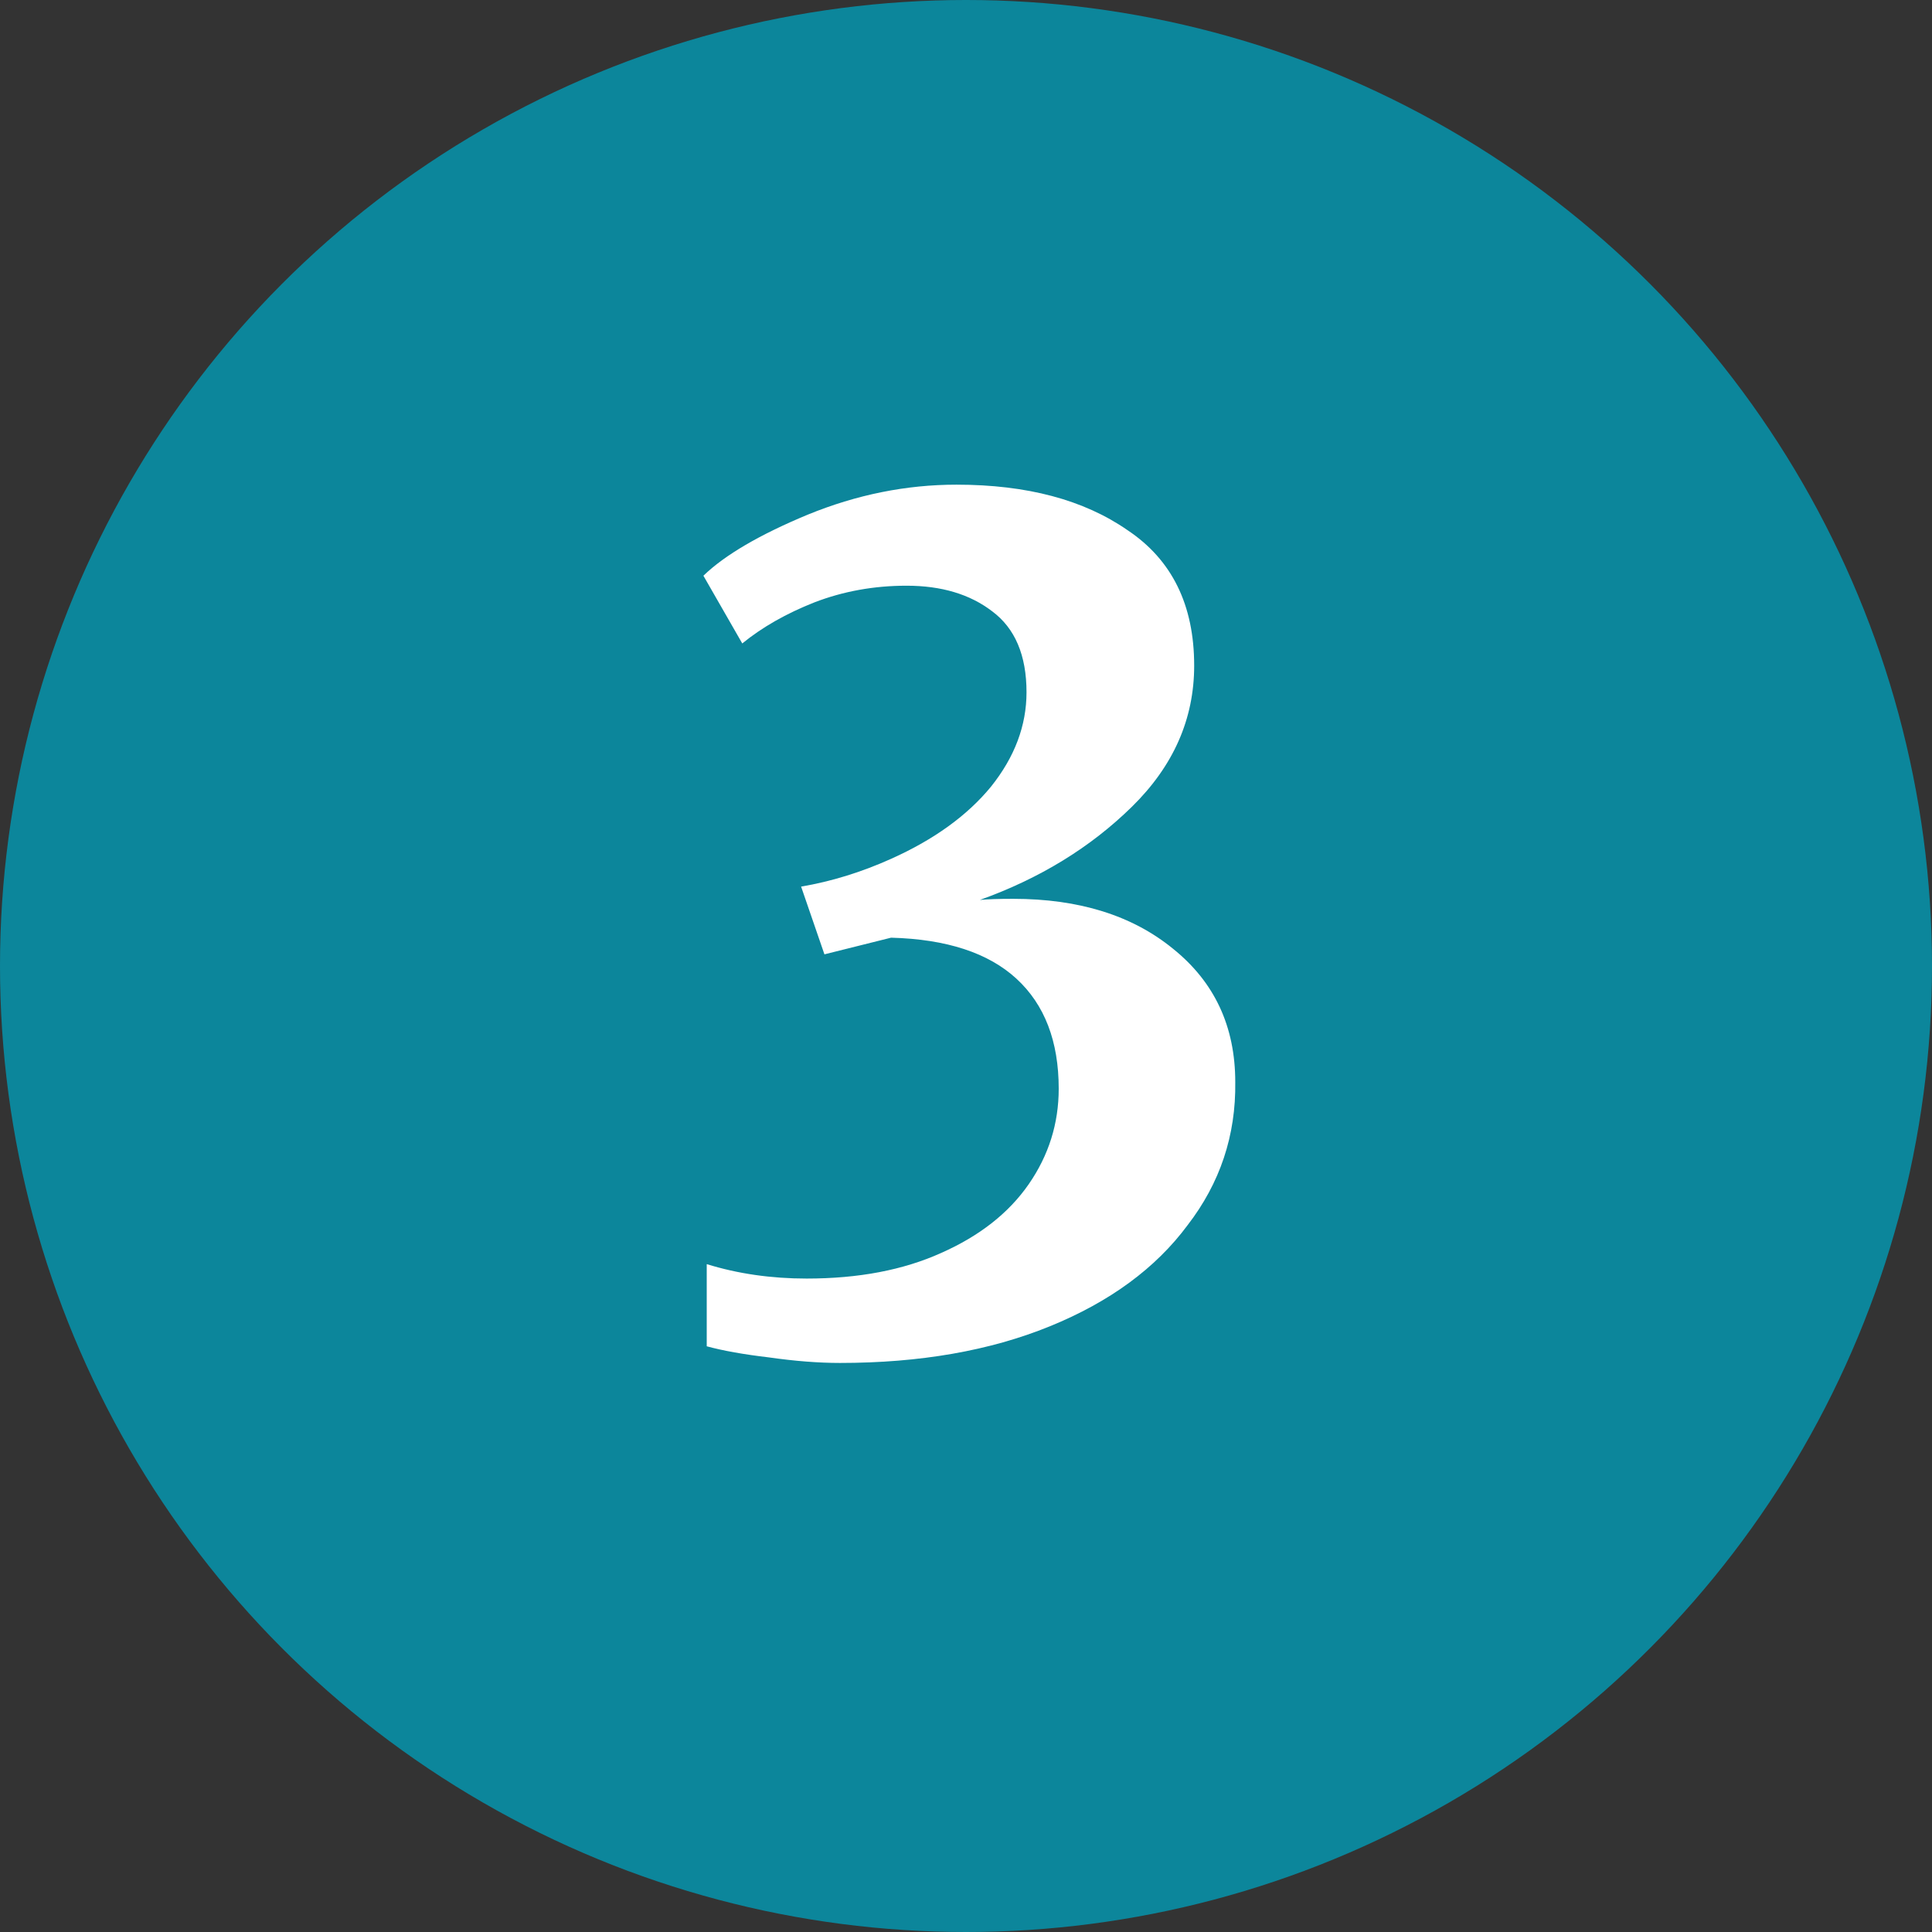
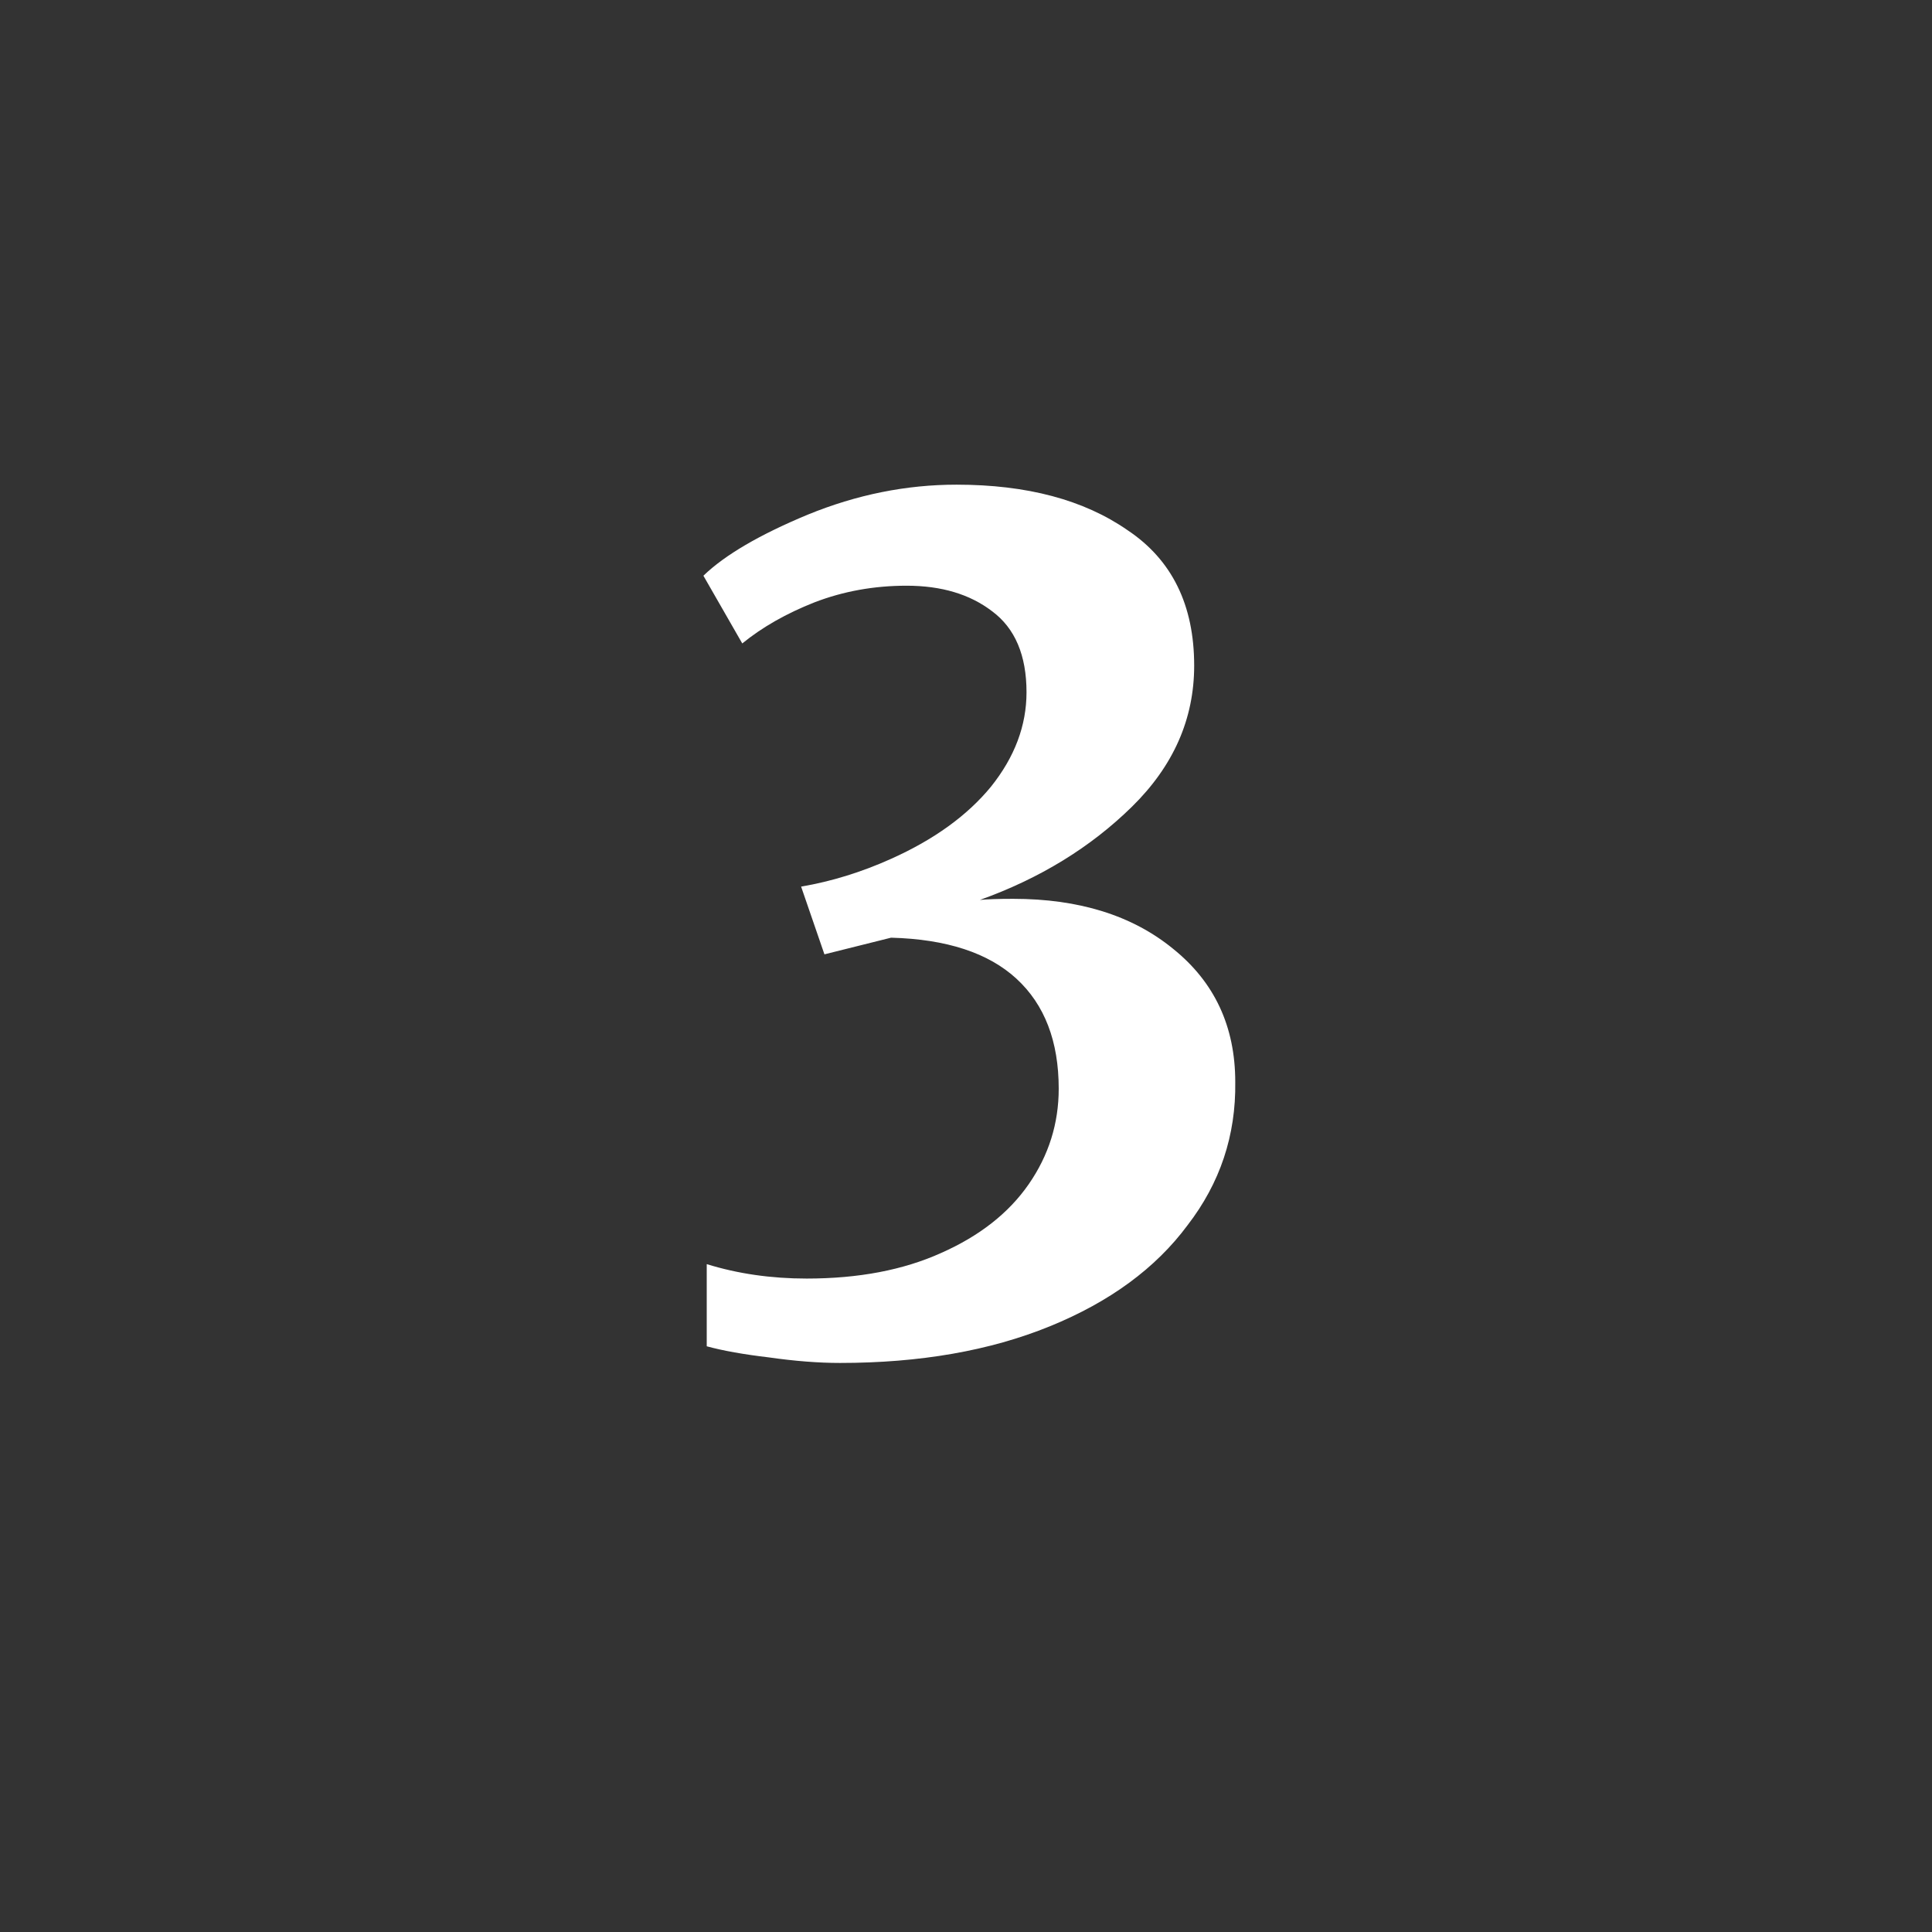
<svg xmlns="http://www.w3.org/2000/svg" width="696" height="696" viewBox="0 0 696 696" fill="none">
  <rect x="0" y="0" width="696" height="696" fill="#333333" stroke="none" />
-   <circle cx="348" cy="348" r="348" fill="#0C869B" />
  <path d="M302.6 491C294.867 491 286.333 490.333 277 489C267.933 487.933 260.467 486.6 254.6 485V455.4C265.8 458.867 277.8 460.6 290.6 460.6C309.267 460.6 325.4 457.533 339 451.4C352.867 445.267 363.4 437 370.6 426.6C377.8 416.2 381.4 404.733 381.4 392.2C381.4 375.133 376.333 361.933 366.2 352.6C356.067 343.267 341 338.333 321 337.8L297 343.8L288.6 319.4C299.533 317.533 310.333 314.2 321 309.4C336.467 302.467 348.467 293.8 357 283.4C365.533 272.733 369.8 261.4 369.8 249.4C369.8 236.067 365.667 226.333 357.4 220.2C349.4 214.067 339.133 211 326.6 211C314.867 211 303.8 213 293.4 217C283.267 221 274.6 225.933 267.4 231.8L253.4 207.4C261.133 199.933 273.667 192.6 291 185.4C308.6 178.2 326.467 174.6 344.6 174.6C369.933 174.6 390.467 180.067 406.2 191C422.2 201.667 430.2 217.933 430.2 239.8C430.2 259 422.733 275.933 407.8 290.6C392.867 305.267 374.6 316.467 353 324.2C355.667 323.933 359.667 323.8 365 323.8C388.733 323.8 407.933 329.8 422.6 341.8C437.533 353.8 445 369.8 445 389.8C445.267 409 439.533 426.2 427.8 441.4C416.333 456.867 399.8 469 378.2 477.8C356.6 486.6 331.4 491 302.6 491Z" fill="white" />
</svg>